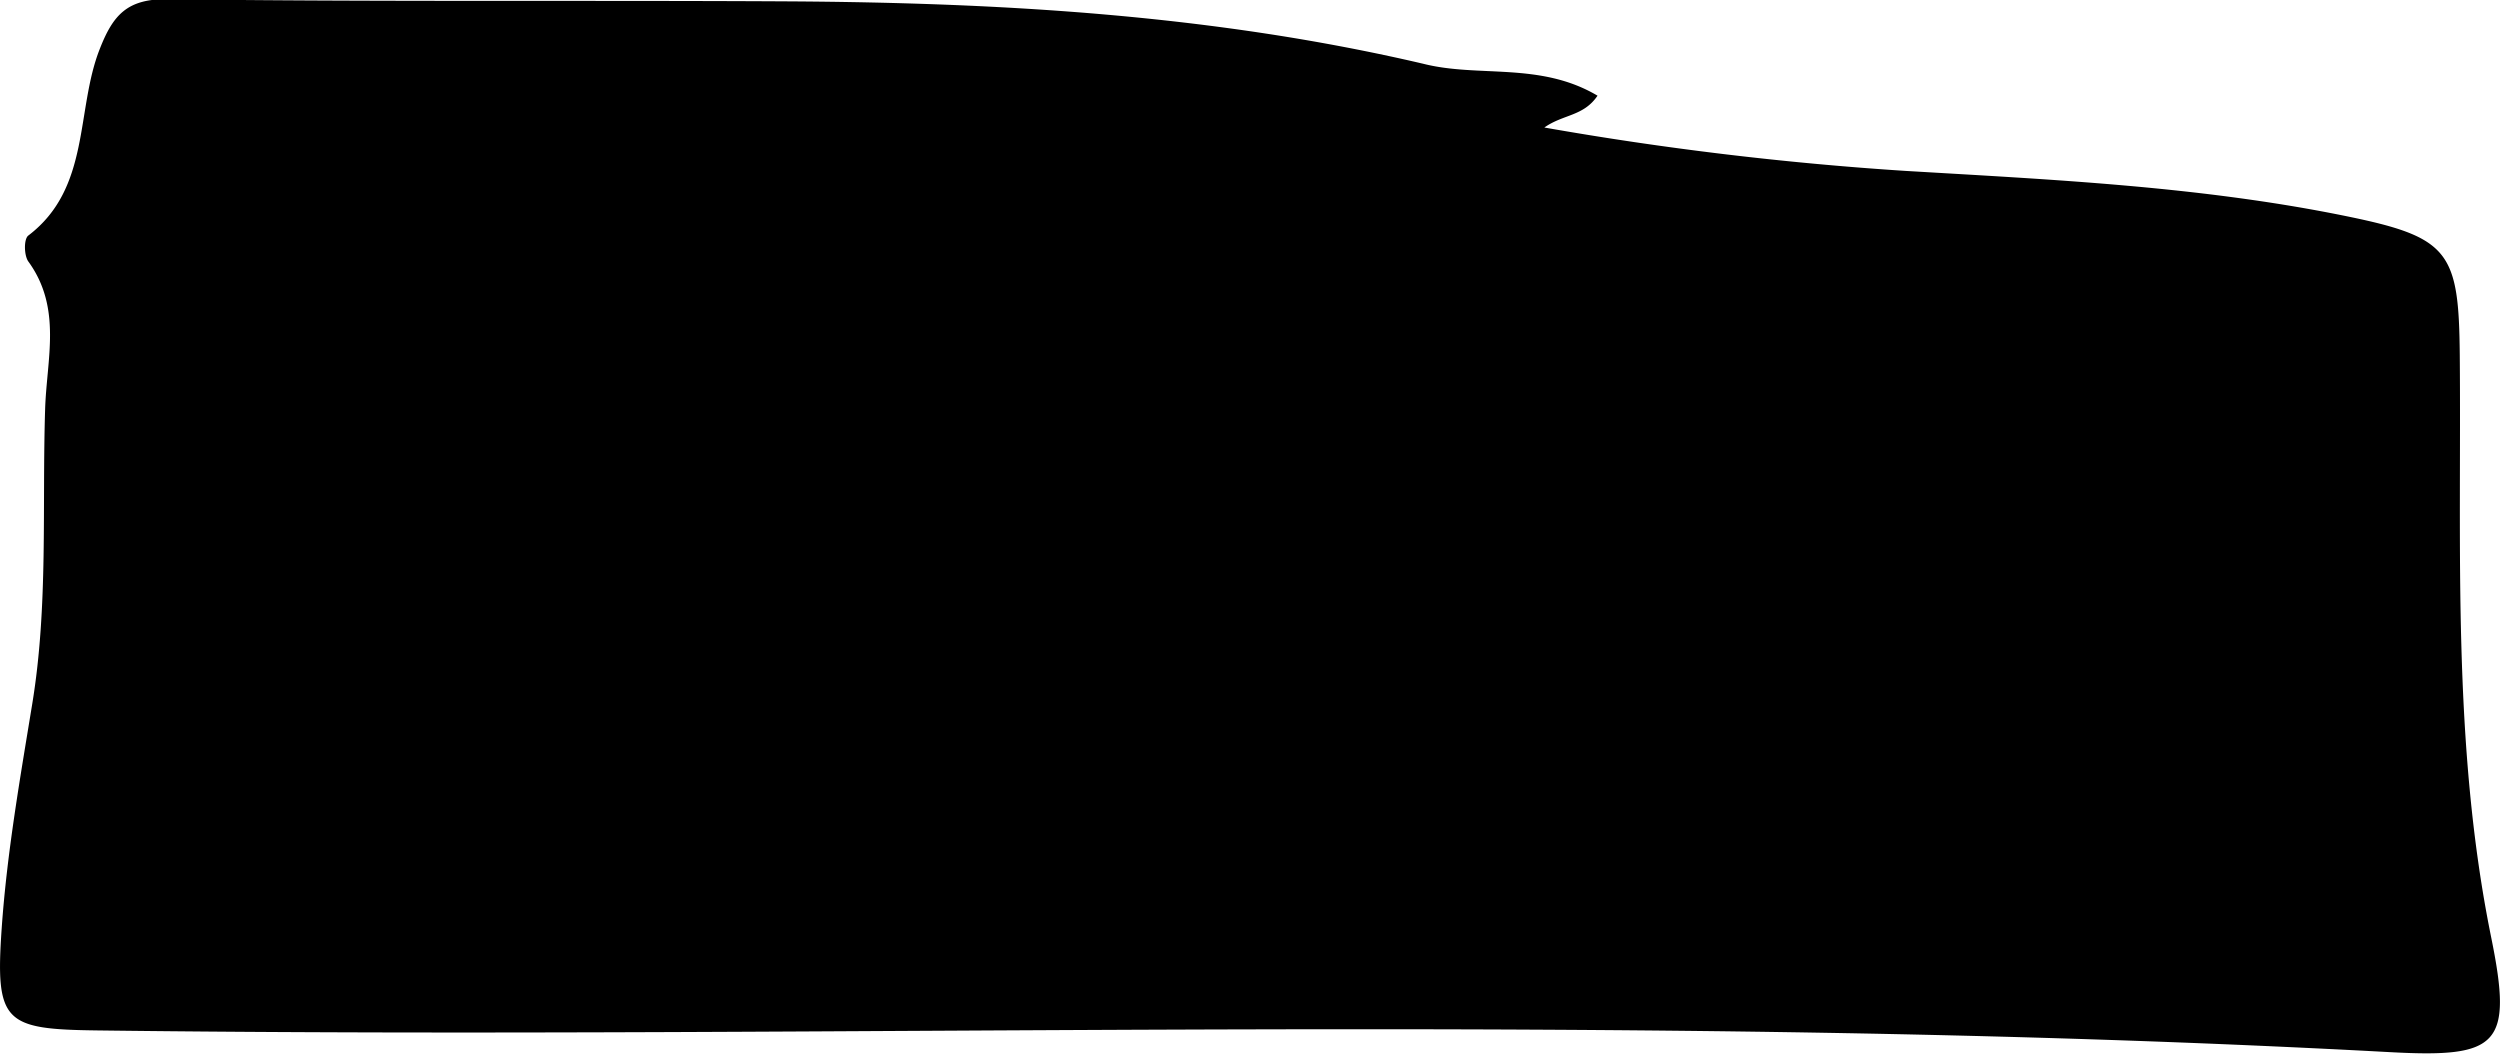
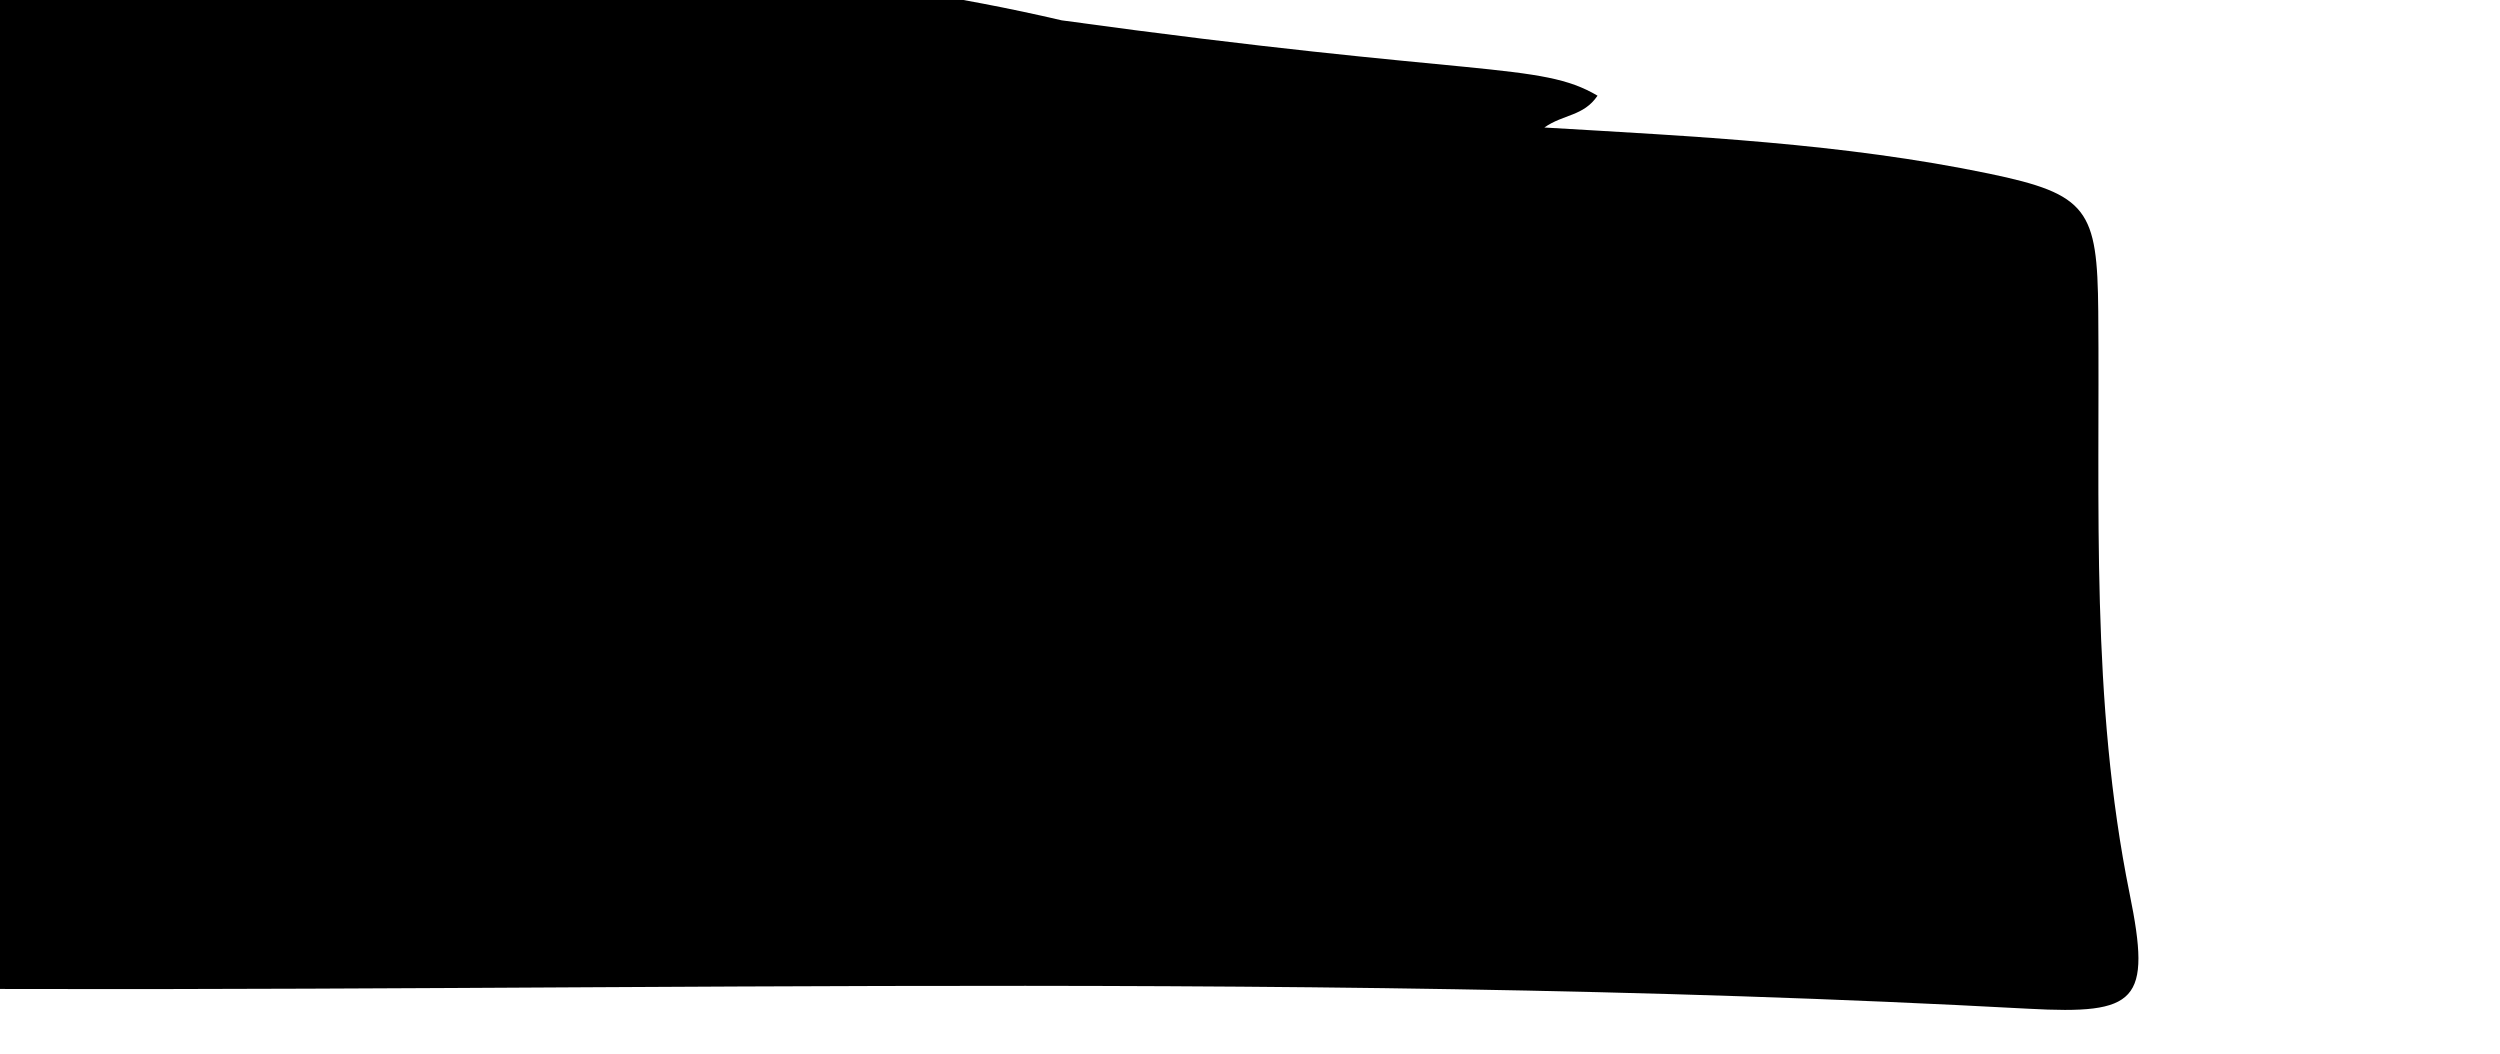
<svg xmlns="http://www.w3.org/2000/svg" viewBox="0 0 219.98 92.71">
  <title>Untitled-3</title>
-   <path d="M314.36,245c-1.23,1.82-3,1.62-4.68,2.8a291.55,291.55,0,0,0,31.81,3.82c13.11.78,26.24,1.38,39.14,4.06,8.71,1.81,9.52,3.18,9.6,12.12.15,17.12-.69,34.23,2.76,51.24,1.94,9.52.68,10.64-8.91,10.12-67.22-3.64-134.49-1.06-201.72-1.91-8.2-.1-9-.68-8.42-9,.46-6.62,1.62-13.19,2.69-19.75,1.41-8.6.86-17.26,1.13-25.9.13-4.41,1.51-8.89-1.47-13-.39-.53-.42-2,0-2.3,5.49-4.18,4.15-11,6.27-16.39,1.17-3,2.41-4.45,6-4.4,18.15.24,36.3.09,54.46.19,18.83.11,37.57,1.18,56,5.49C303.9,243.43,309.3,242,314.36,245Z" transform="translate(-173.79 -236.58)" />
+   <path d="M314.36,245c-1.23,1.82-3,1.62-4.68,2.8c13.11.78,26.24,1.38,39.14,4.06,8.71,1.81,9.52,3.18,9.6,12.12.15,17.12-.69,34.23,2.76,51.24,1.94,9.52.68,10.64-8.91,10.12-67.22-3.64-134.49-1.06-201.72-1.91-8.2-.1-9-.68-8.42-9,.46-6.62,1.62-13.19,2.69-19.75,1.41-8.6.86-17.26,1.13-25.9.13-4.41,1.51-8.89-1.47-13-.39-.53-.42-2,0-2.3,5.49-4.18,4.15-11,6.27-16.39,1.17-3,2.41-4.45,6-4.4,18.15.24,36.3.09,54.46.19,18.83.11,37.57,1.18,56,5.49C303.9,243.43,309.3,242,314.36,245Z" transform="translate(-173.79 -236.58)" />
</svg>